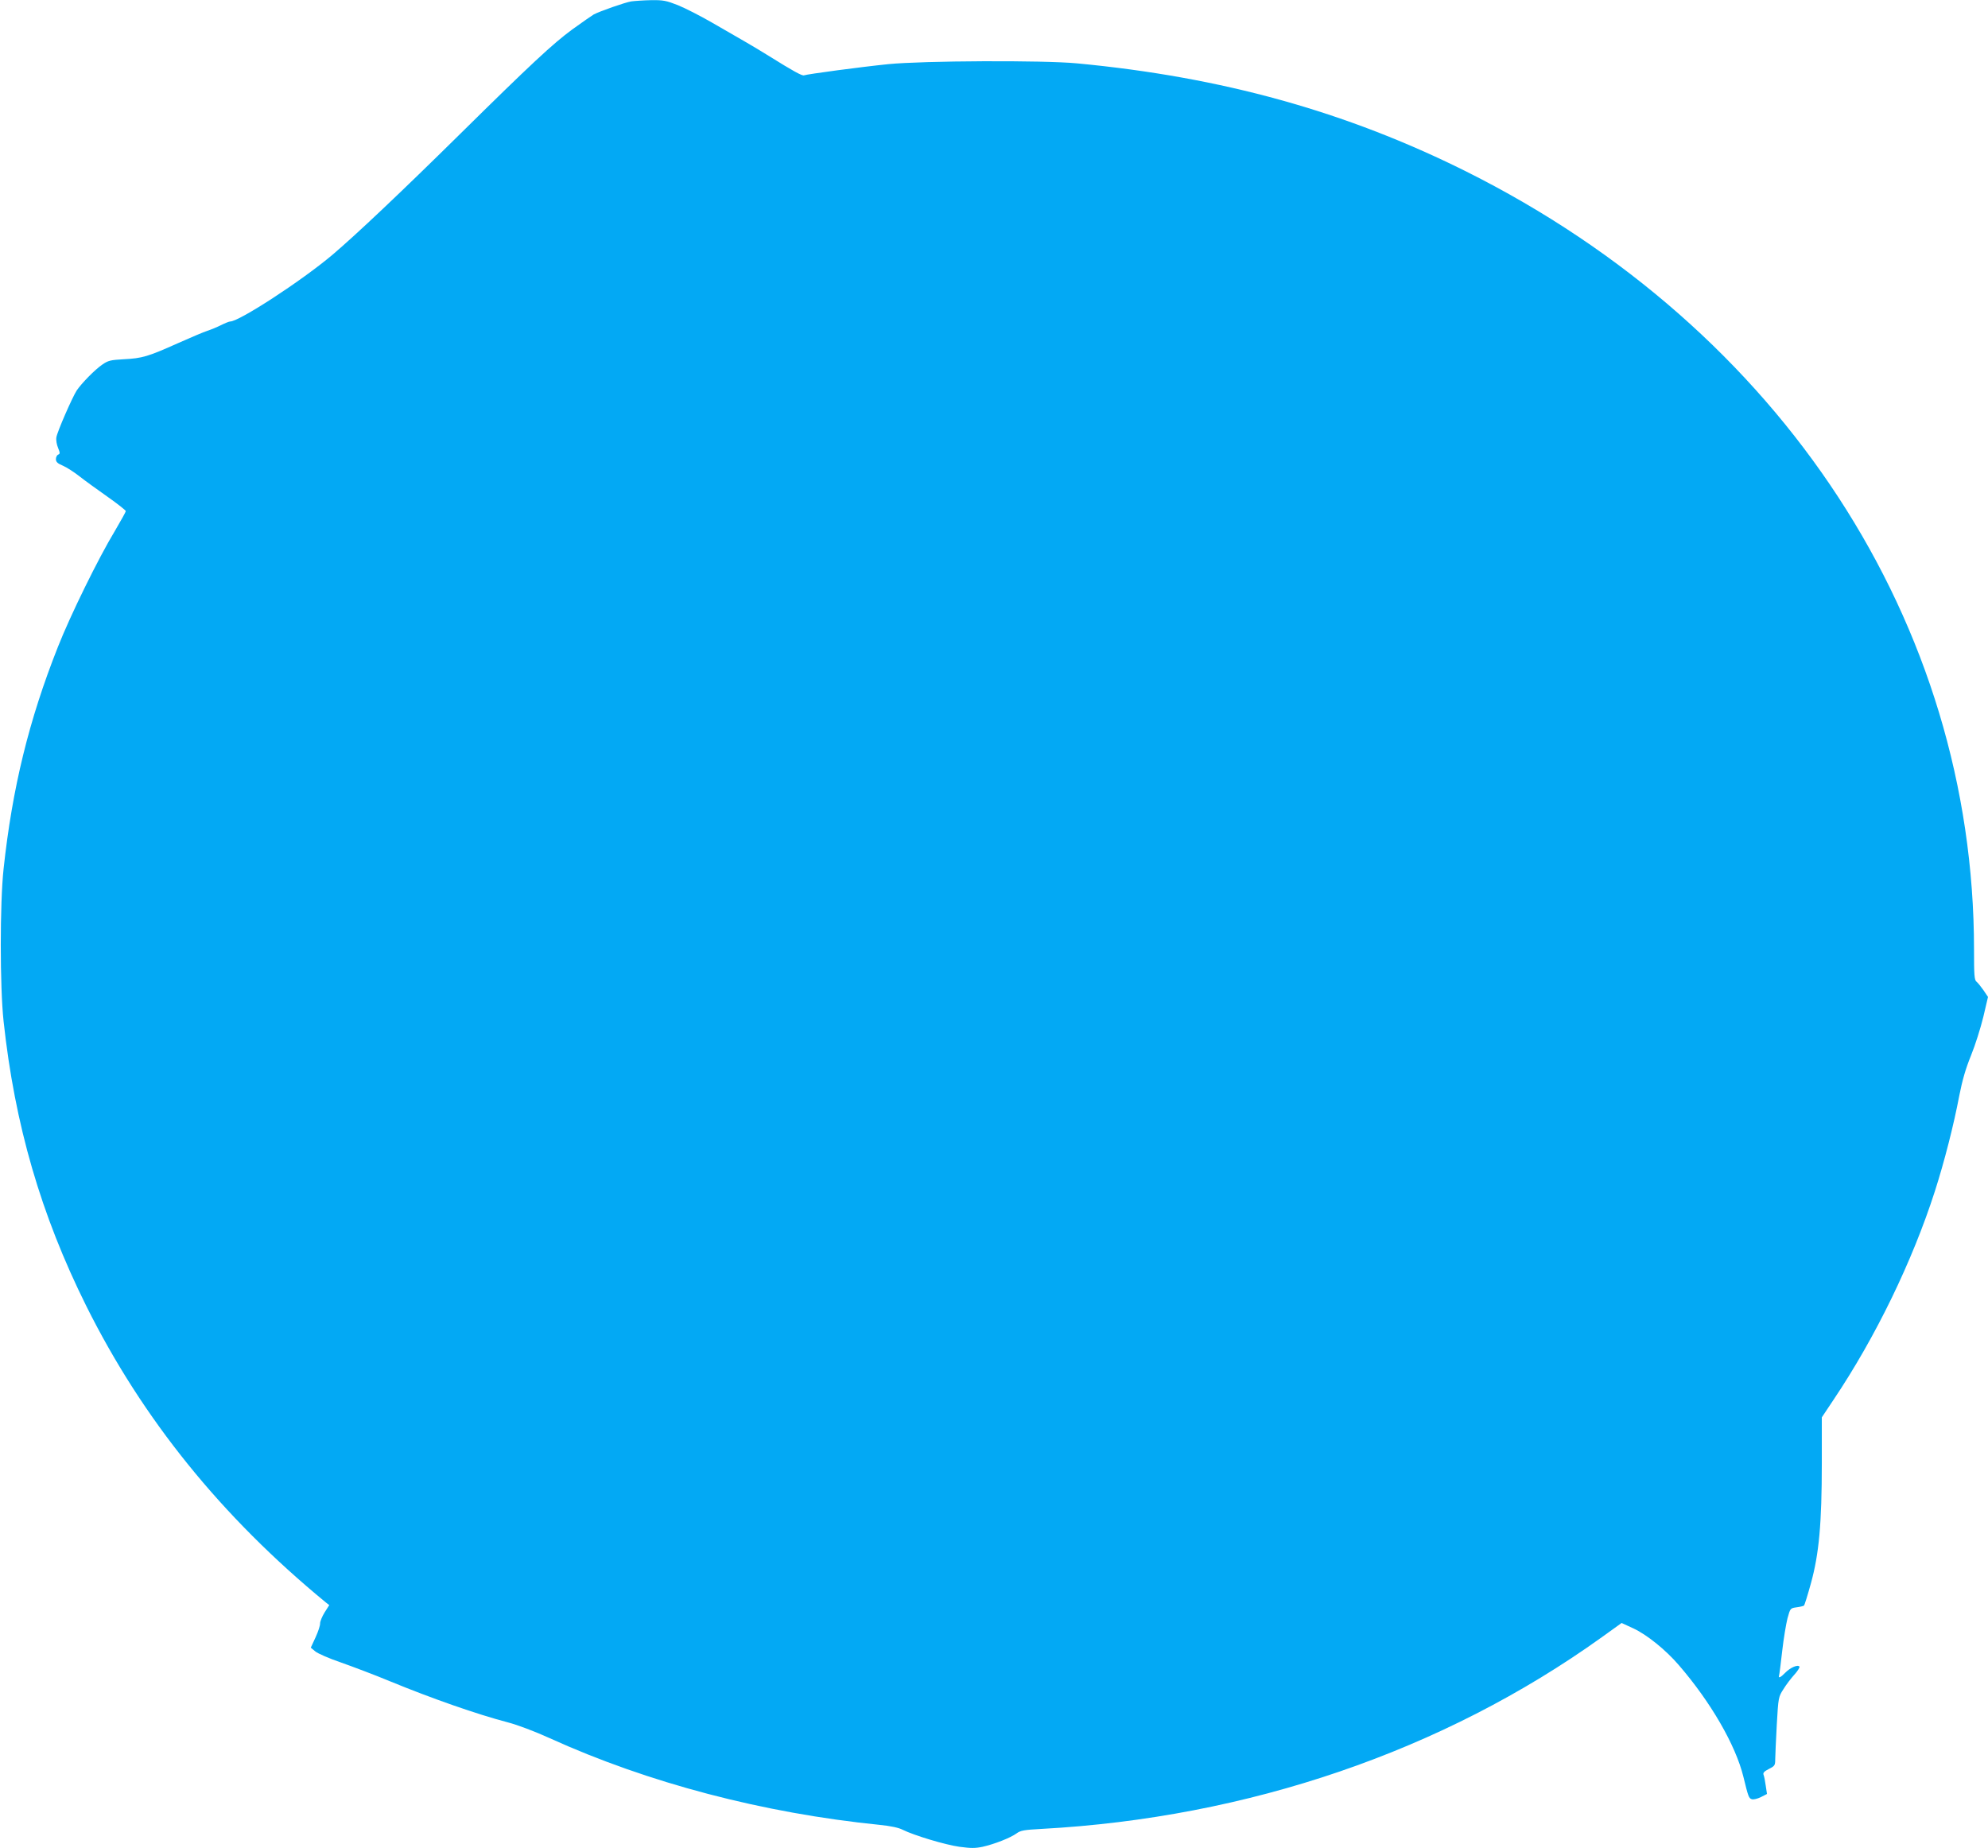
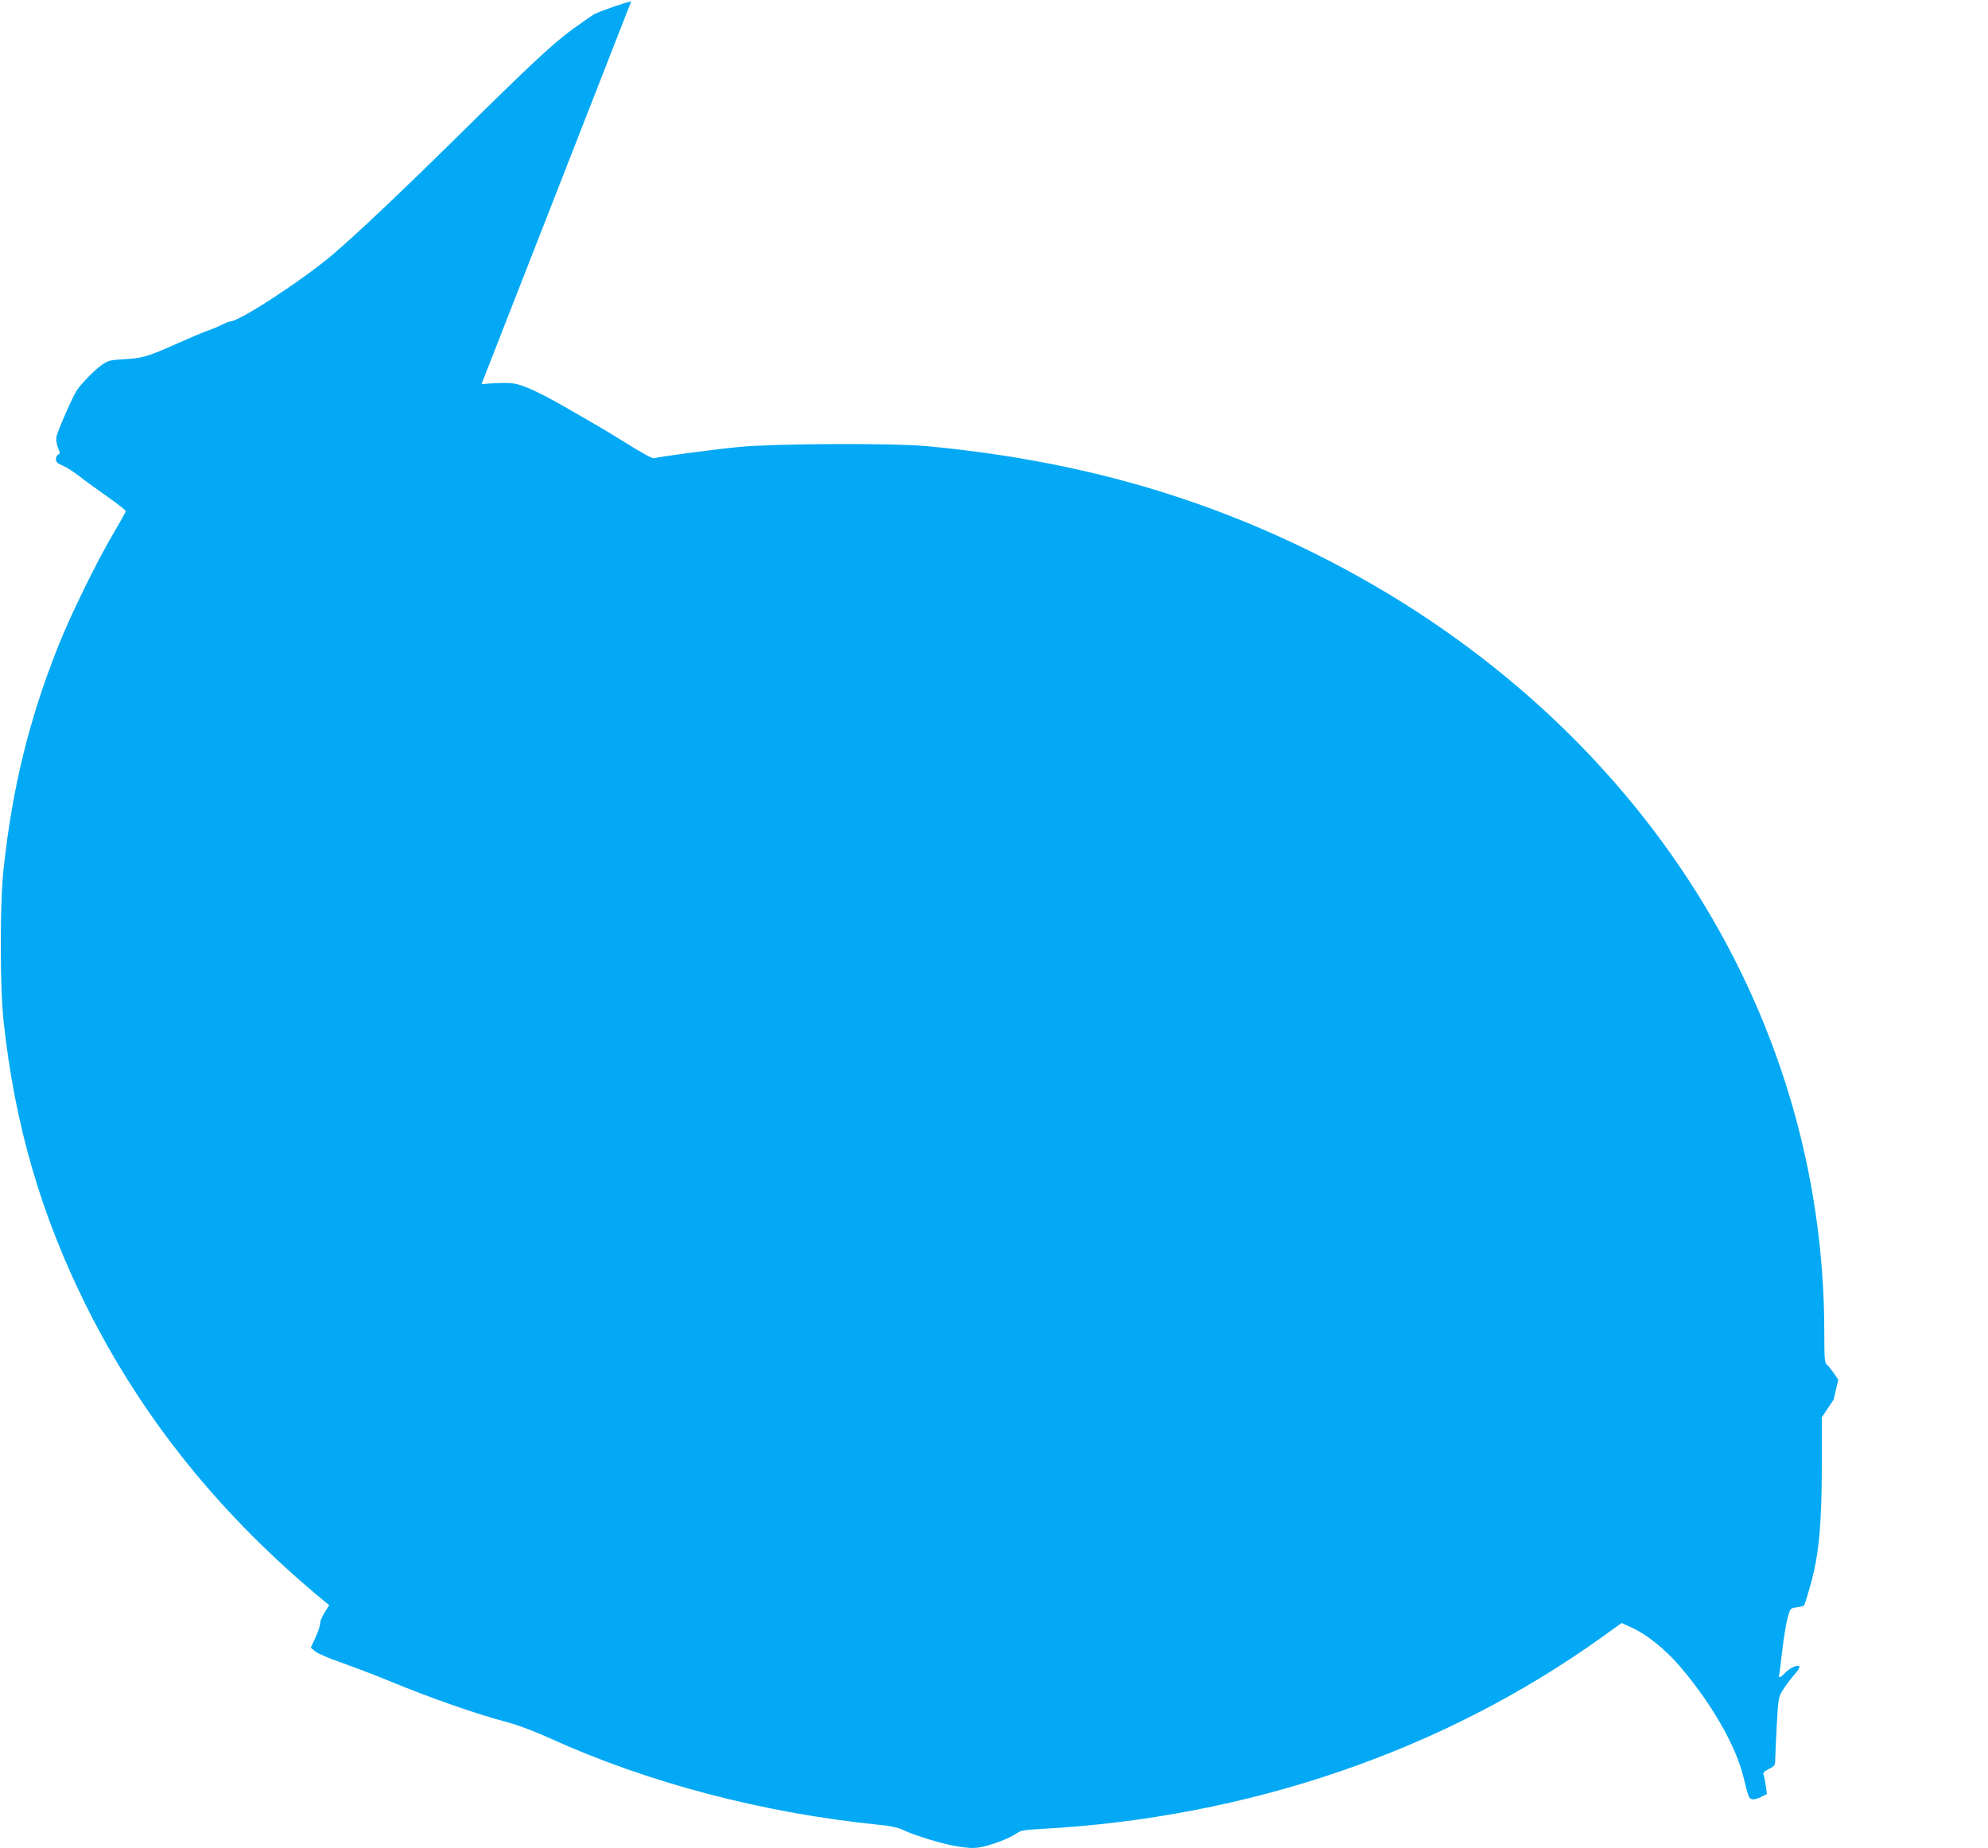
<svg xmlns="http://www.w3.org/2000/svg" version="1.0" width="1280pt" height="1190pt" viewBox="0 0 1280 1190" preserveAspectRatio="xMidYMid meet">
  <g transform="translate(0,1190) scale(0.1,-0.1)" fill="#03a9f4" stroke="none">
-     <path d="M4064 11891 c-41 -7 -201 -63 -241 -84 -12 -7 -74 -50 -139 -97 -123 -90 -268 -225 -724 -675 -374 -369 -670 -649 -820 -776 -198 -167 -600 -429 -658 -429 -7 0 -34 -11 -60 -24 -26 -13 -65 -29 -87 -36 -22 -7 -107 -43 -190 -80 -192 -86 -229 -97 -347 -103 -87 -5 -101 -8 -140 -35 -47 -32 -133 -120 -164 -166 -29 -45 -126 -267 -131 -302 -3 -17 2 -47 11 -68 13 -32 13 -38 1 -43 -8 -3 -15 -16 -15 -29 0 -18 10 -28 46 -43 25 -11 73 -42 107 -69 34 -27 115 -85 180 -131 64 -45 117 -87 117 -92 0 -5 -32 -62 -70 -127 -106 -175 -287 -544 -367 -747 -187 -472 -294 -910 -350 -1430 -24 -223 -24 -756 0 -980 72 -667 240 -1246 533 -1835 363 -728 871 -1356 1541 -1907 l23 -18 -30 -47 c-16 -26 -29 -58 -29 -70 1 -13 -12 -53 -29 -90 l-31 -67 29 -24 c15 -13 90 -46 167 -72 76 -27 217 -80 313 -120 275 -113 562 -213 760 -265 62 -16 173 -58 270 -102 634 -288 1373 -482 2124 -558 70 -7 122 -18 147 -31 72 -36 273 -97 366 -110 75 -10 102 -10 150 0 76 17 180 58 218 86 26 19 48 23 160 29 1330 72 2586 501 3608 1234 l128 92 76 -35 c86 -40 208 -138 292 -236 205 -237 366 -515 416 -719 32 -131 35 -139 55 -145 10 -3 36 3 58 14 l39 20 -8 53 c-4 29 -10 61 -14 70 -5 13 3 22 34 38 38 19 41 23 41 63 0 23 5 123 10 221 10 178 11 180 43 230 17 28 49 70 70 93 21 23 36 47 33 52 -10 15 -59 -6 -91 -39 -30 -31 -47 -39 -40 -17 2 6 11 77 20 157 9 80 25 174 34 210 18 65 18 65 59 71 23 3 44 8 47 11 4 3 24 68 45 144 52 189 70 383 70 774 l0 294 76 114 c271 404 507 891 652 1342 61 190 122 429 157 615 20 101 41 174 76 260 27 66 62 178 79 248 l30 128 -29 43 c-16 23 -36 48 -45 55 -14 11 -16 43 -16 206 0 2100 -1237 3995 -3270 5011 -774 386 -1573 608 -2505 696 -221 21 -993 17 -1215 -5 -178 -18 -520 -64 -543 -72 -12 -5 -70 27 -227 125 -47 29 -116 71 -155 93 -38 22 -132 76 -208 120 -76 44 -176 95 -223 114 -74 29 -94 33 -171 32 -49 -1 -106 -5 -129 -8z" />
+     <path d="M4064 11891 c-41 -7 -201 -63 -241 -84 -12 -7 -74 -50 -139 -97 -123 -90 -268 -225 -724 -675 -374 -369 -670 -649 -820 -776 -198 -167 -600 -429 -658 -429 -7 0 -34 -11 -60 -24 -26 -13 -65 -29 -87 -36 -22 -7 -107 -43 -190 -80 -192 -86 -229 -97 -347 -103 -87 -5 -101 -8 -140 -35 -47 -32 -133 -120 -164 -166 -29 -45 -126 -267 -131 -302 -3 -17 2 -47 11 -68 13 -32 13 -38 1 -43 -8 -3 -15 -16 -15 -29 0 -18 10 -28 46 -43 25 -11 73 -42 107 -69 34 -27 115 -85 180 -131 64 -45 117 -87 117 -92 0 -5 -32 -62 -70 -127 -106 -175 -287 -544 -367 -747 -187 -472 -294 -910 -350 -1430 -24 -223 -24 -756 0 -980 72 -667 240 -1246 533 -1835 363 -728 871 -1356 1541 -1907 l23 -18 -30 -47 c-16 -26 -29 -58 -29 -70 1 -13 -12 -53 -29 -90 l-31 -67 29 -24 c15 -13 90 -46 167 -72 76 -27 217 -80 313 -120 275 -113 562 -213 760 -265 62 -16 173 -58 270 -102 634 -288 1373 -482 2124 -558 70 -7 122 -18 147 -31 72 -36 273 -97 366 -110 75 -10 102 -10 150 0 76 17 180 58 218 86 26 19 48 23 160 29 1330 72 2586 501 3608 1234 l128 92 76 -35 c86 -40 208 -138 292 -236 205 -237 366 -515 416 -719 32 -131 35 -139 55 -145 10 -3 36 3 58 14 l39 20 -8 53 c-4 29 -10 61 -14 70 -5 13 3 22 34 38 38 19 41 23 41 63 0 23 5 123 10 221 10 178 11 180 43 230 17 28 49 70 70 93 21 23 36 47 33 52 -10 15 -59 -6 -91 -39 -30 -31 -47 -39 -40 -17 2 6 11 77 20 157 9 80 25 174 34 210 18 65 18 65 59 71 23 3 44 8 47 11 4 3 24 68 45 144 52 189 70 383 70 774 l0 294 76 114 l30 128 -29 43 c-16 23 -36 48 -45 55 -14 11 -16 43 -16 206 0 2100 -1237 3995 -3270 5011 -774 386 -1573 608 -2505 696 -221 21 -993 17 -1215 -5 -178 -18 -520 -64 -543 -72 -12 -5 -70 27 -227 125 -47 29 -116 71 -155 93 -38 22 -132 76 -208 120 -76 44 -176 95 -223 114 -74 29 -94 33 -171 32 -49 -1 -106 -5 -129 -8z" />
  </g>
</svg>